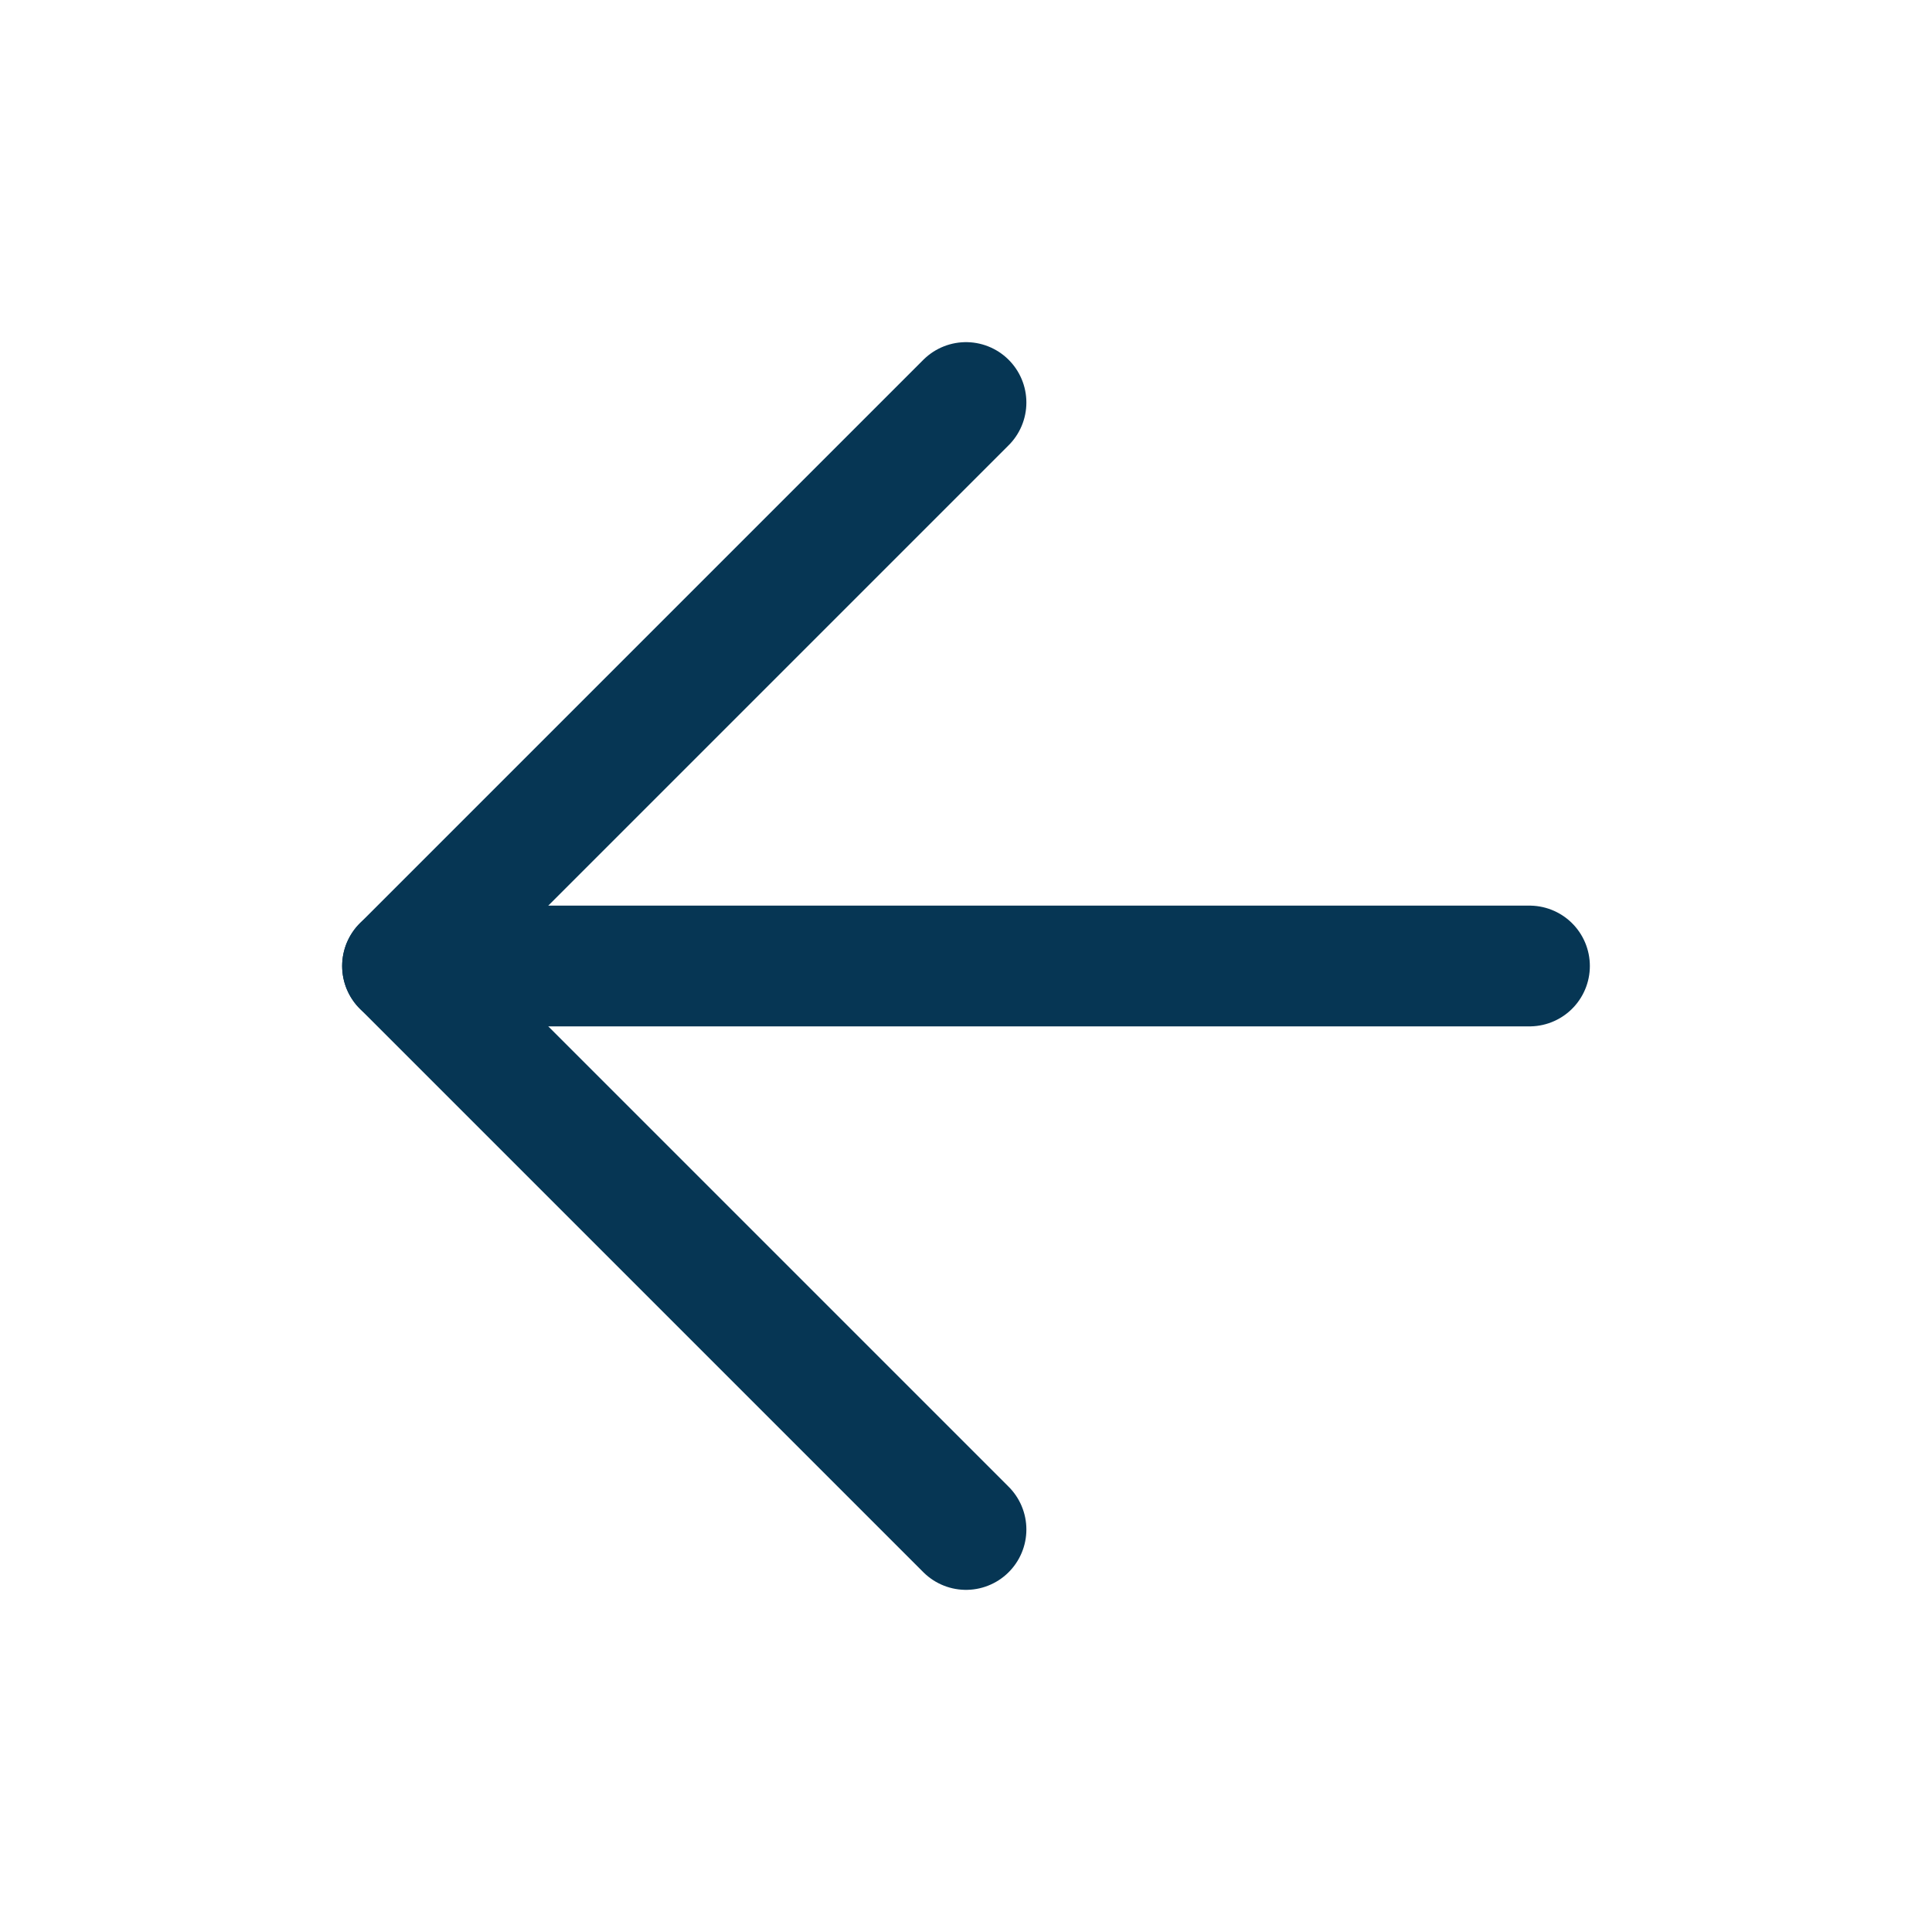
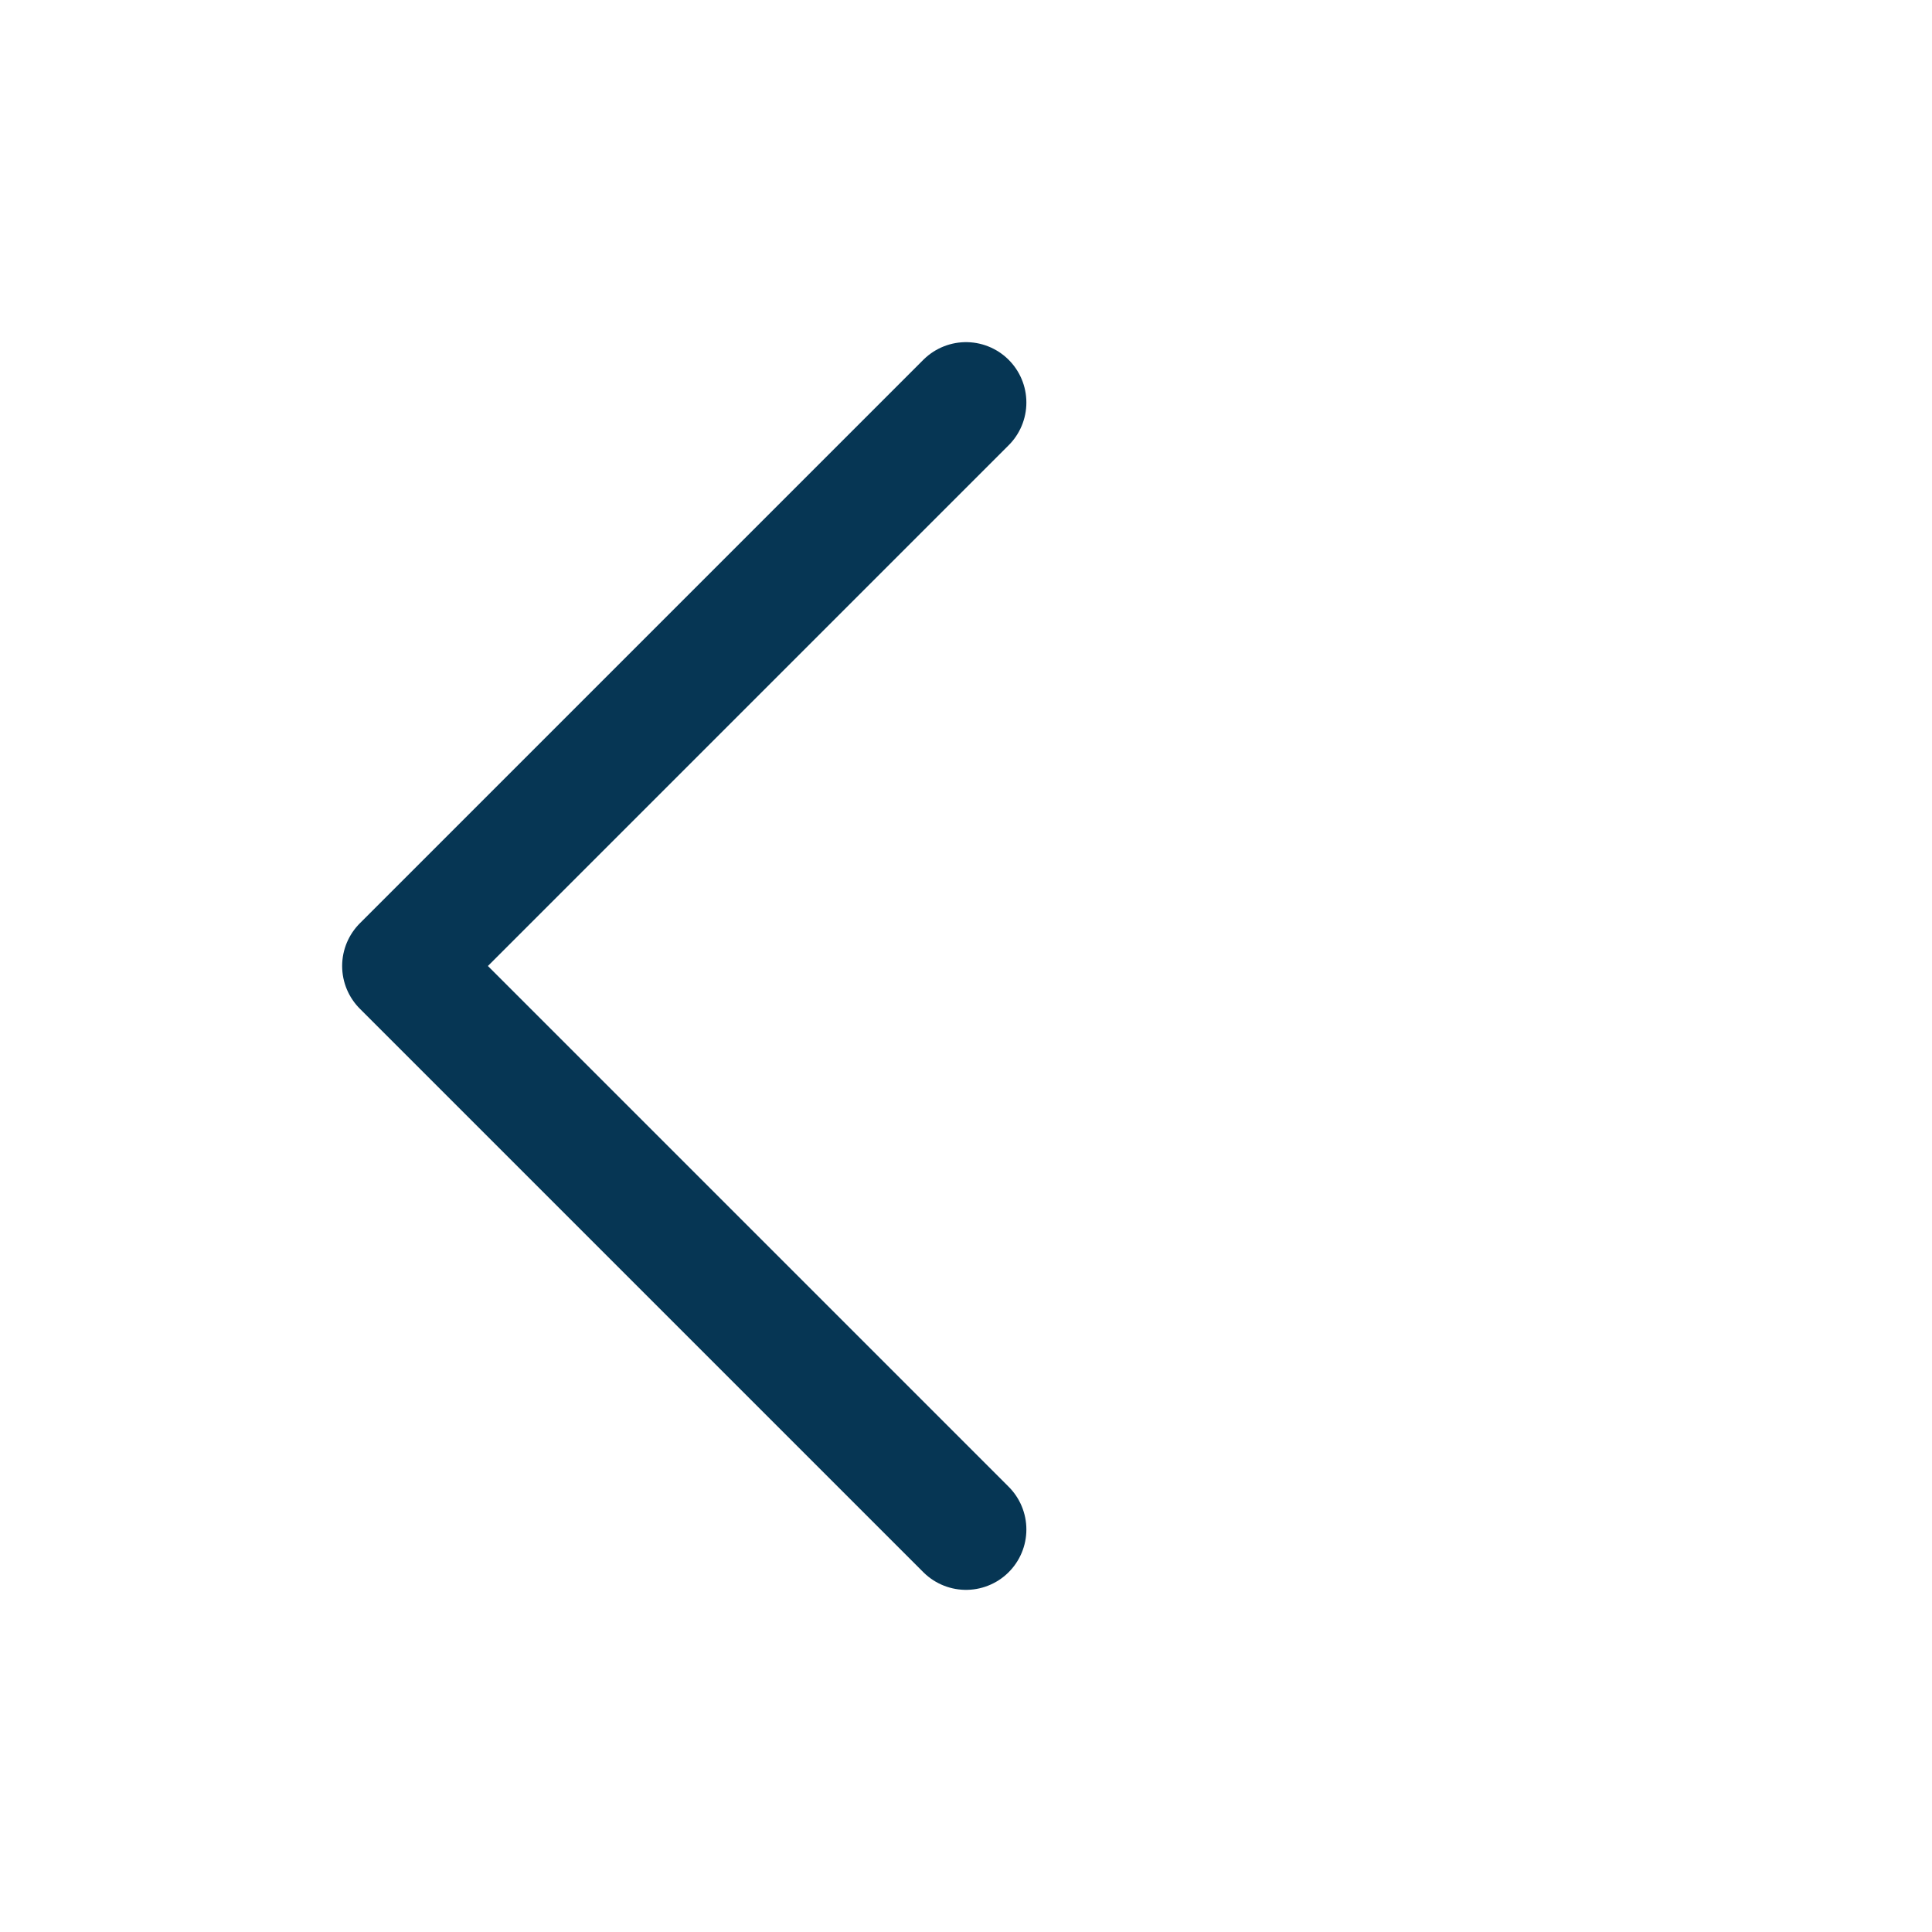
<svg xmlns="http://www.w3.org/2000/svg" width="32" height="32" viewBox="0 0 32 32" fill="none">
-   <path d="M25.333 16H6.667" stroke="#063654" stroke-width="2" stroke-linecap="round" stroke-linejoin="round" />
  <path d="M16 25.333L6.667 16L16 6.667" stroke="#063654" stroke-width="2" stroke-linecap="round" stroke-linejoin="round" />
</svg>